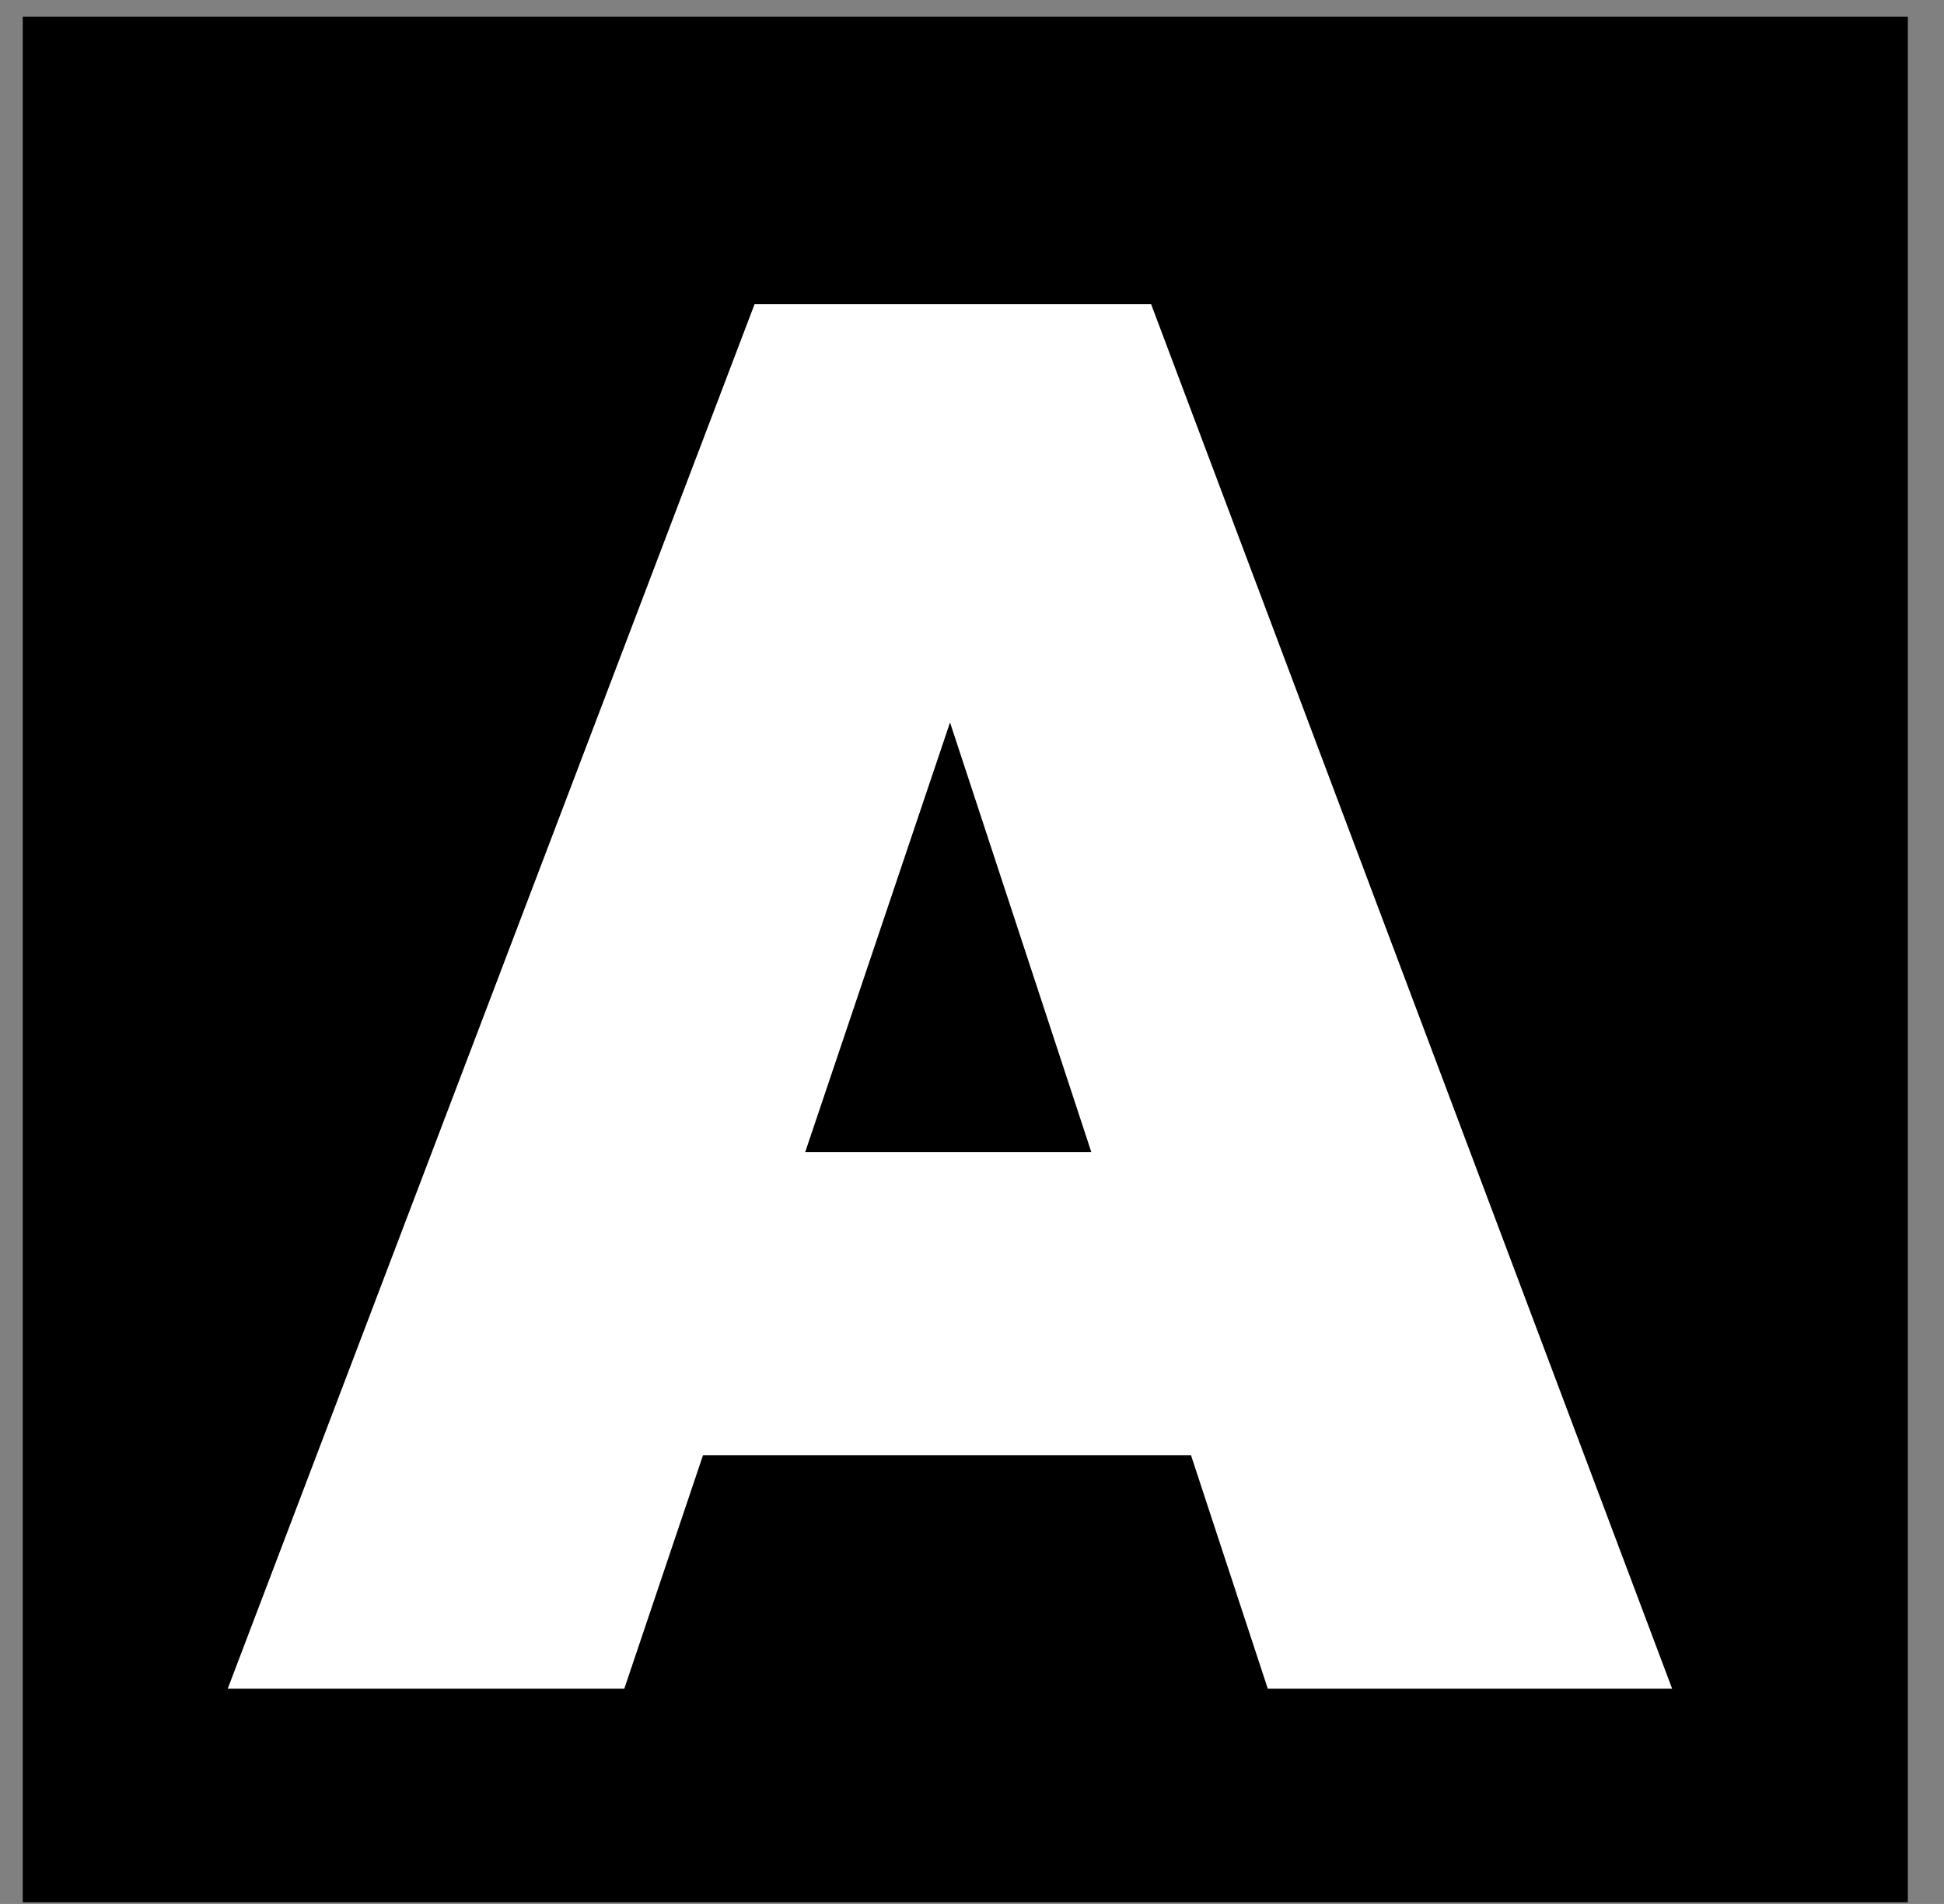
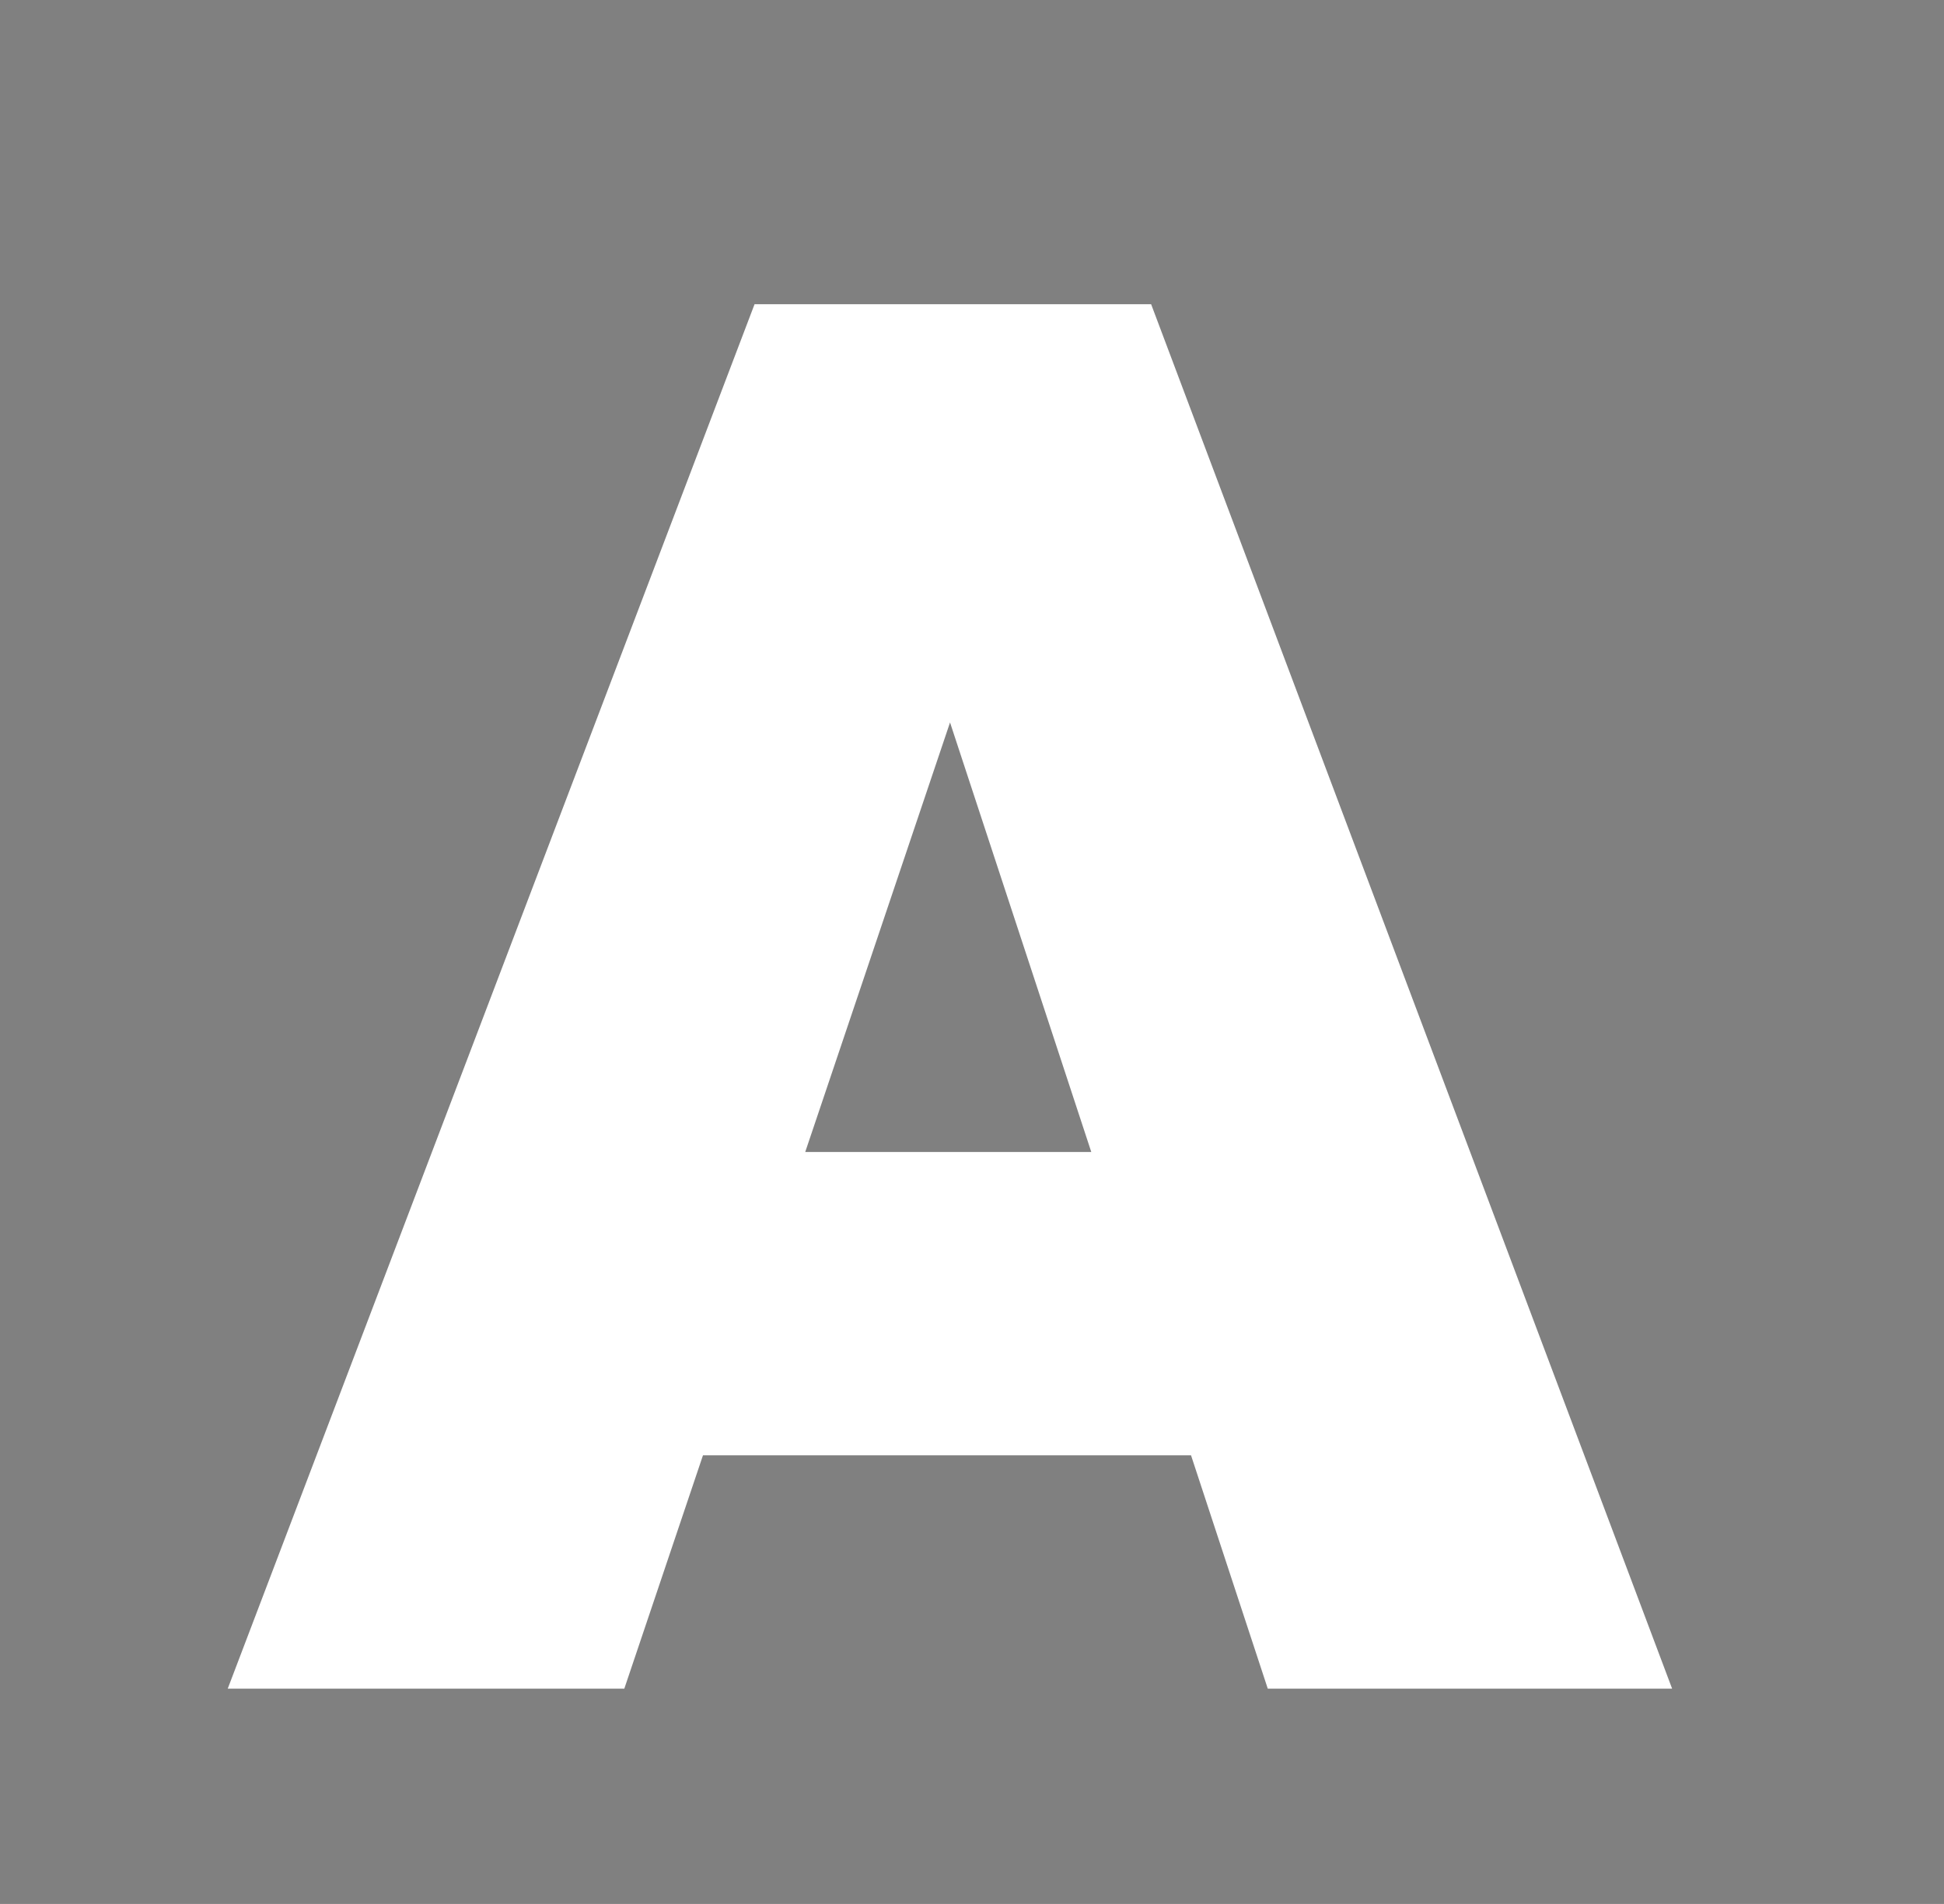
<svg xmlns="http://www.w3.org/2000/svg" width="48" height="47" viewBox="0 0 48 47" fill="none">
  <rect x="0" y="0" width="48" height="47" fill="#808080" stroke="none" />
-   <rect x="0.562" y="0.414" width="46.545" height="46.545" fill="black" />
  <path d="M5.623 41.686L18.631 7.51H28.423L41.287 41.686H31.303L21.751 12.646H25.207L15.415 41.686H5.623ZM14.071 35.926V28.438H33.175V35.926H14.071Z" fill="white" />
</svg>